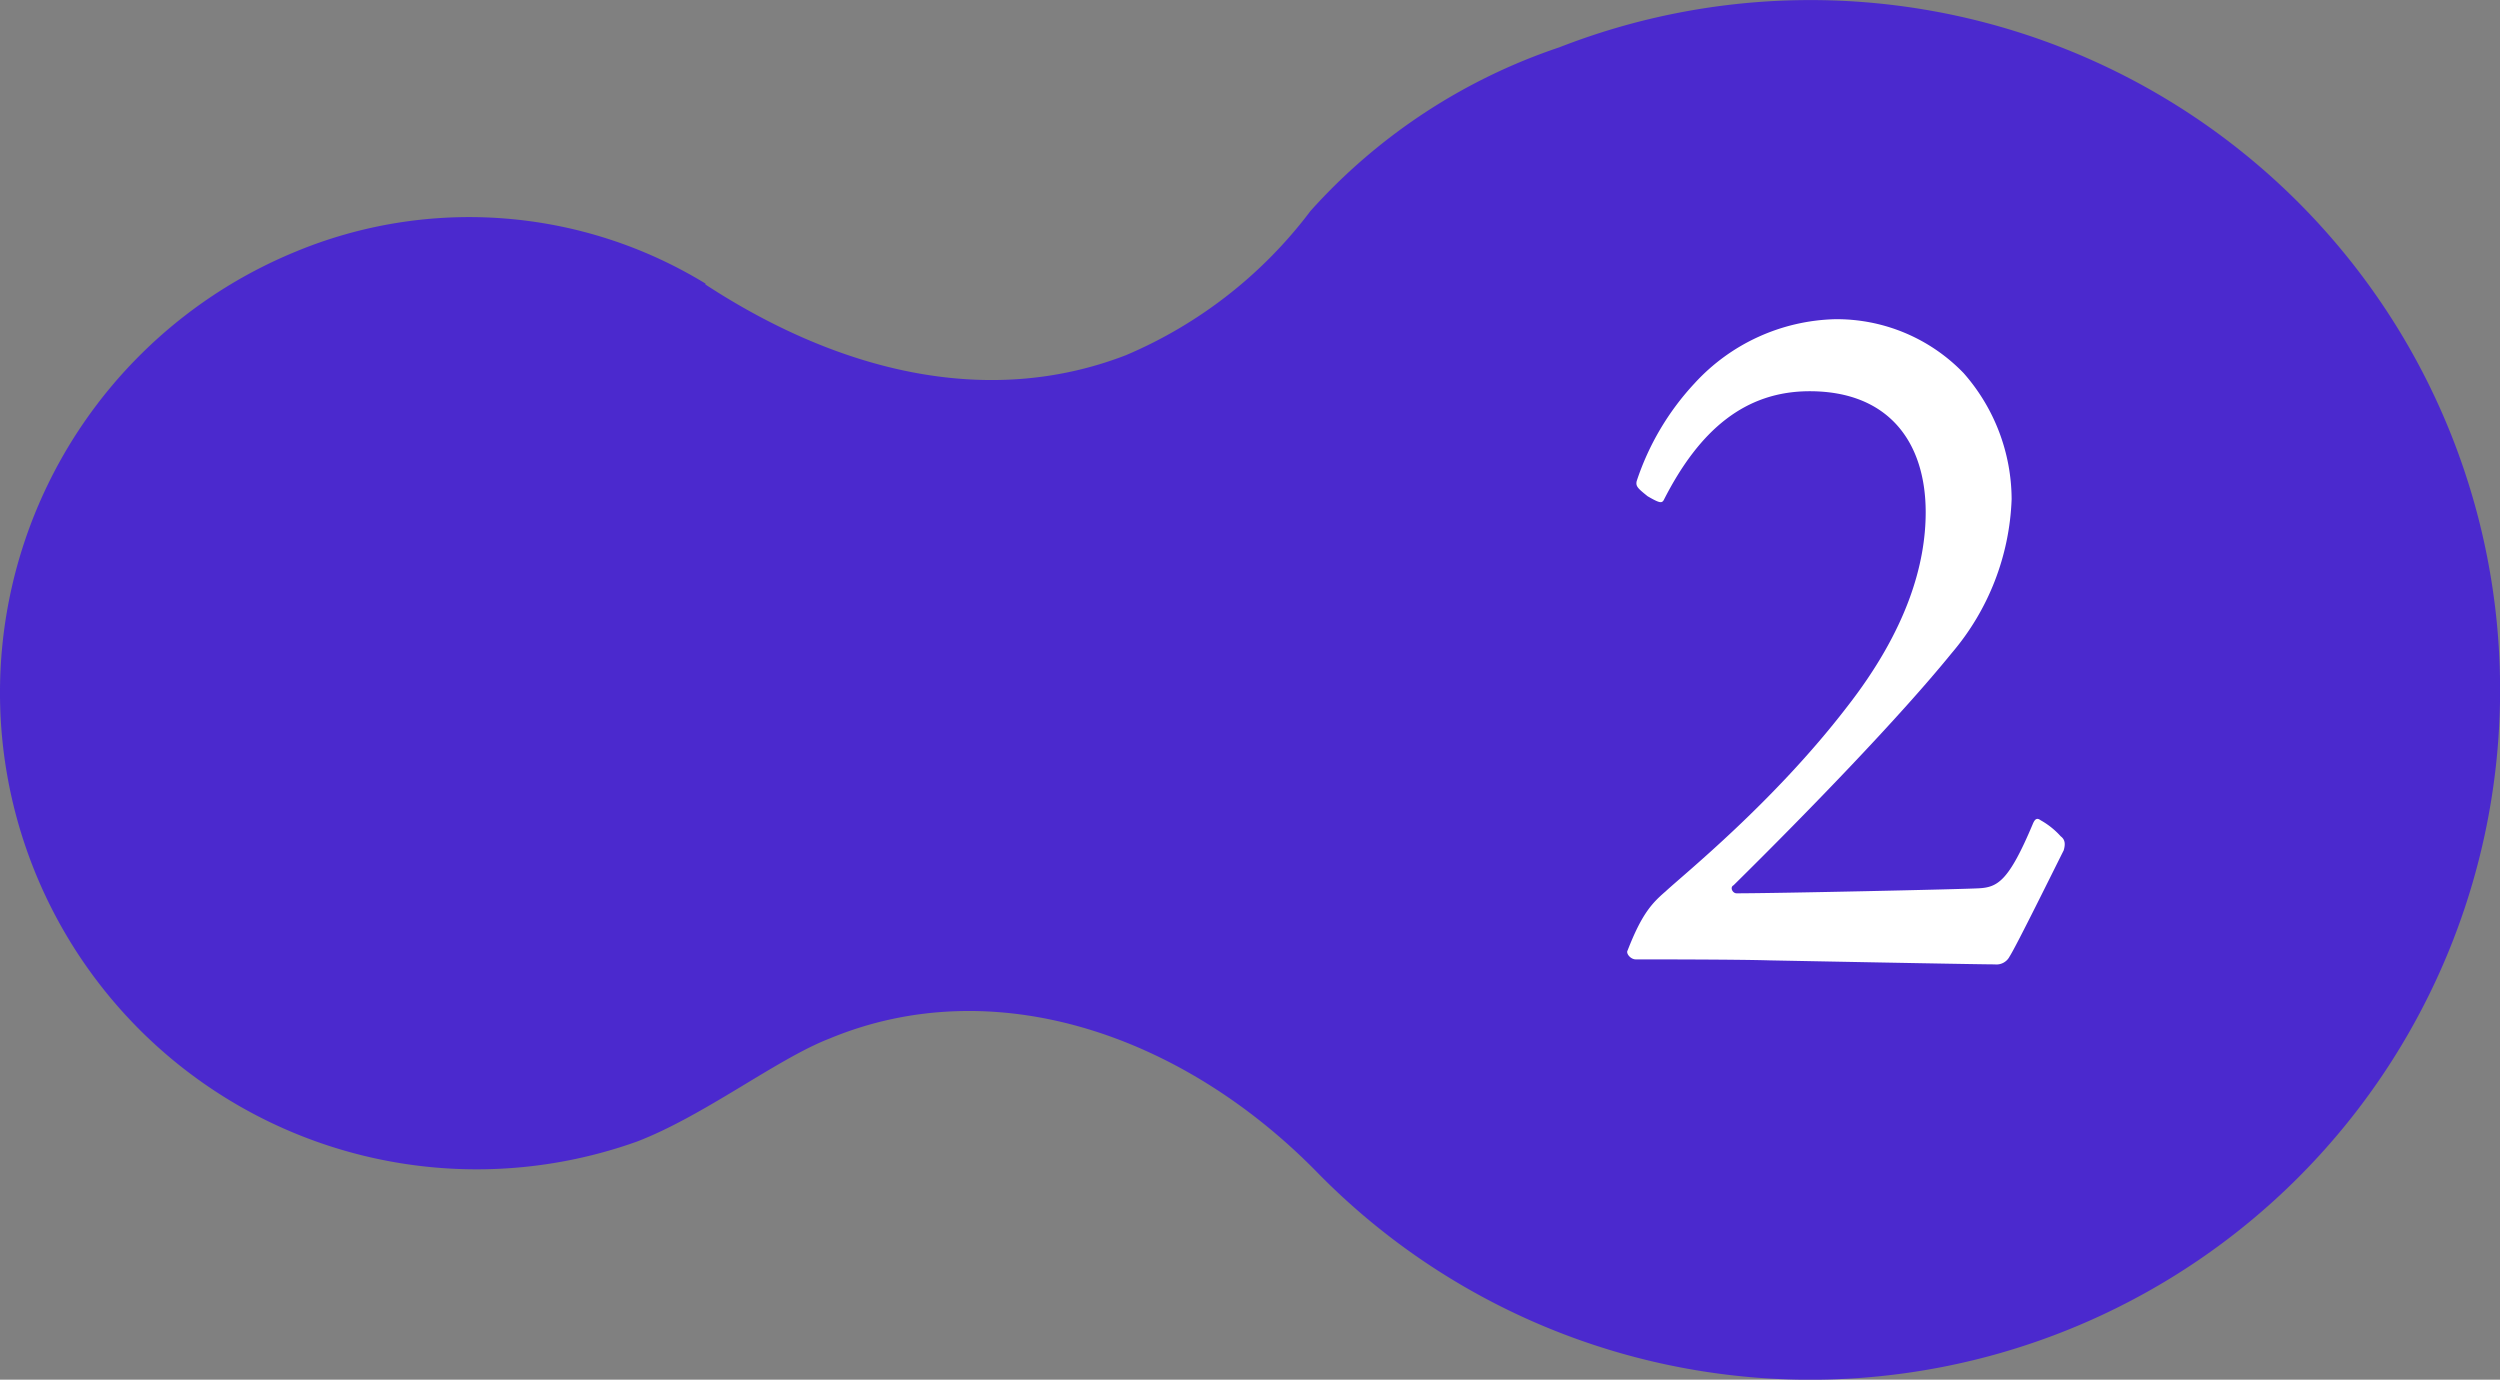
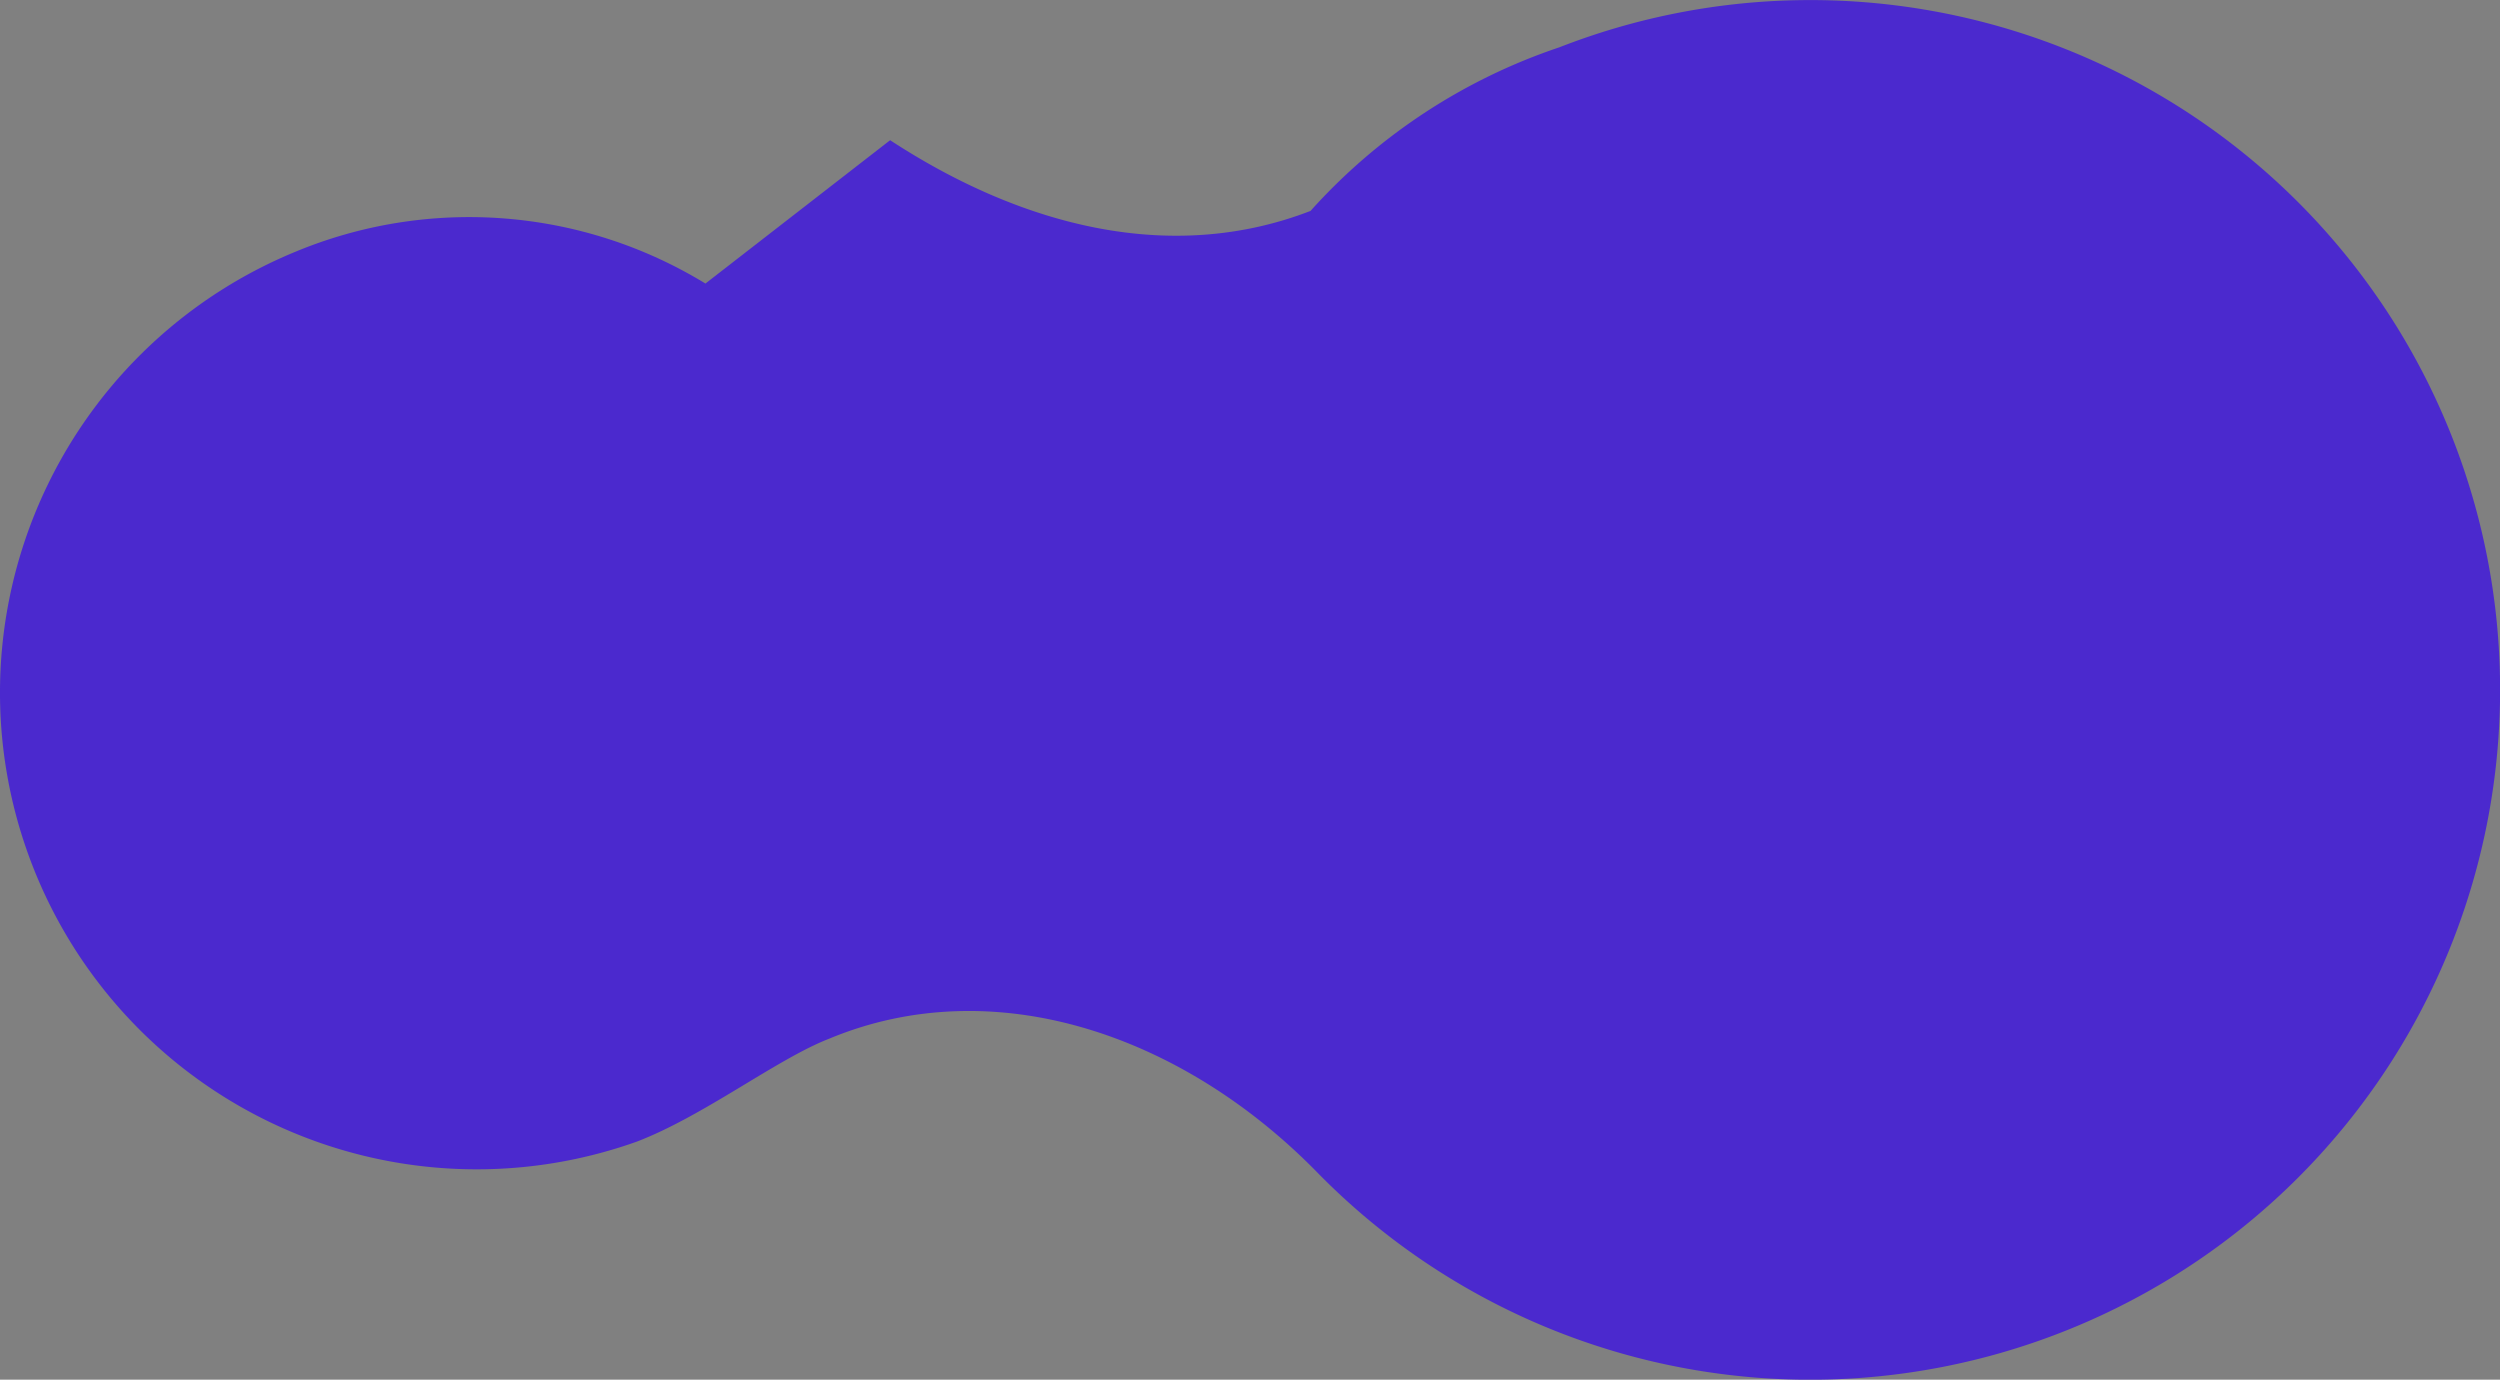
<svg xmlns="http://www.w3.org/2000/svg" width="217.443" height="120" viewBox="0 0 217.443 120">
  <rect x="0" y="0" width="217.443" height="120" fill="#808080" stroke="none" />
  <g id="グループ_83" data-name="グループ 83" transform="translate(-230 -2331.211)">
-     <path id="パス_119" data-name="パス 119" d="M61.591,24.677A39.411,39.411,0,0,0,25.82,21.957,41.461,41.461,0,0,0,55.609,99.315c5.815-2.217,12.217-7.2,16.735-8.953,14.35-5.983,30.751-.377,42.507,11.673a60,60,0,1,0,21-97.9,50.749,50.749,0,0,0-21.63,14.225A39.286,39.286,0,0,1,98.157,30.911c-12.133,4.686-25.1,1.339-36.566-6.15" transform="translate(229.766 2331.196)" fill="#4b29ce" />
-     <path id="パス_122" data-name="パス 122" d="M-.087-55.68a17.141,17.141,0,0,0-12.18,5.568,23.1,23.1,0,0,0-5.046,8.526c-.087.435.087.609.957,1.305,1.044.609,1.218.609,1.392.348,3.132-6.177,7.134-9.483,12.7-9.483,6.873,0,10.092,4.437,10.092,10.527,0,4.437-1.566,10.179-6.873,16.965C-5.394-13.659-13.311-7.308-14.79-5.916c-1.218,1.044-2.088,2-3.306,5.133-.174.261.261.783.7.783,1.392,0,8.787,0,11.658.087C3.306.261,12.7.435,13.833.435a1.284,1.284,0,0,0,1.3-.7c.522-.783,4-7.83,4.7-9.222.174-.609.087-.957-.261-1.218a6.813,6.813,0,0,0-1.74-1.392c-.348-.261-.522-.087-.7.348-2.088,4.959-3.045,5.481-4.7,5.568s-17.574.435-21.054.435c-.348,0-.609-.522-.261-.7,6.612-6.525,14.442-14.616,18.966-20.184a21.828,21.828,0,0,0,5.22-13.4,16.672,16.672,0,0,0-4.176-10.962A15.324,15.324,0,0,0-.087-55.68Z" transform="translate(389.663 2414.655)" fill="#fff" />
+     <path id="パス_119" data-name="パス 119" d="M61.591,24.677A39.411,39.411,0,0,0,25.82,21.957,41.461,41.461,0,0,0,55.609,99.315c5.815-2.217,12.217-7.2,16.735-8.953,14.35-5.983,30.751-.377,42.507,11.673a60,60,0,1,0,21-97.9,50.749,50.749,0,0,0-21.63,14.225c-12.133,4.686-25.1,1.339-36.566-6.15" transform="translate(229.766 2331.196)" fill="#4b29ce" />
  </g>
</svg>